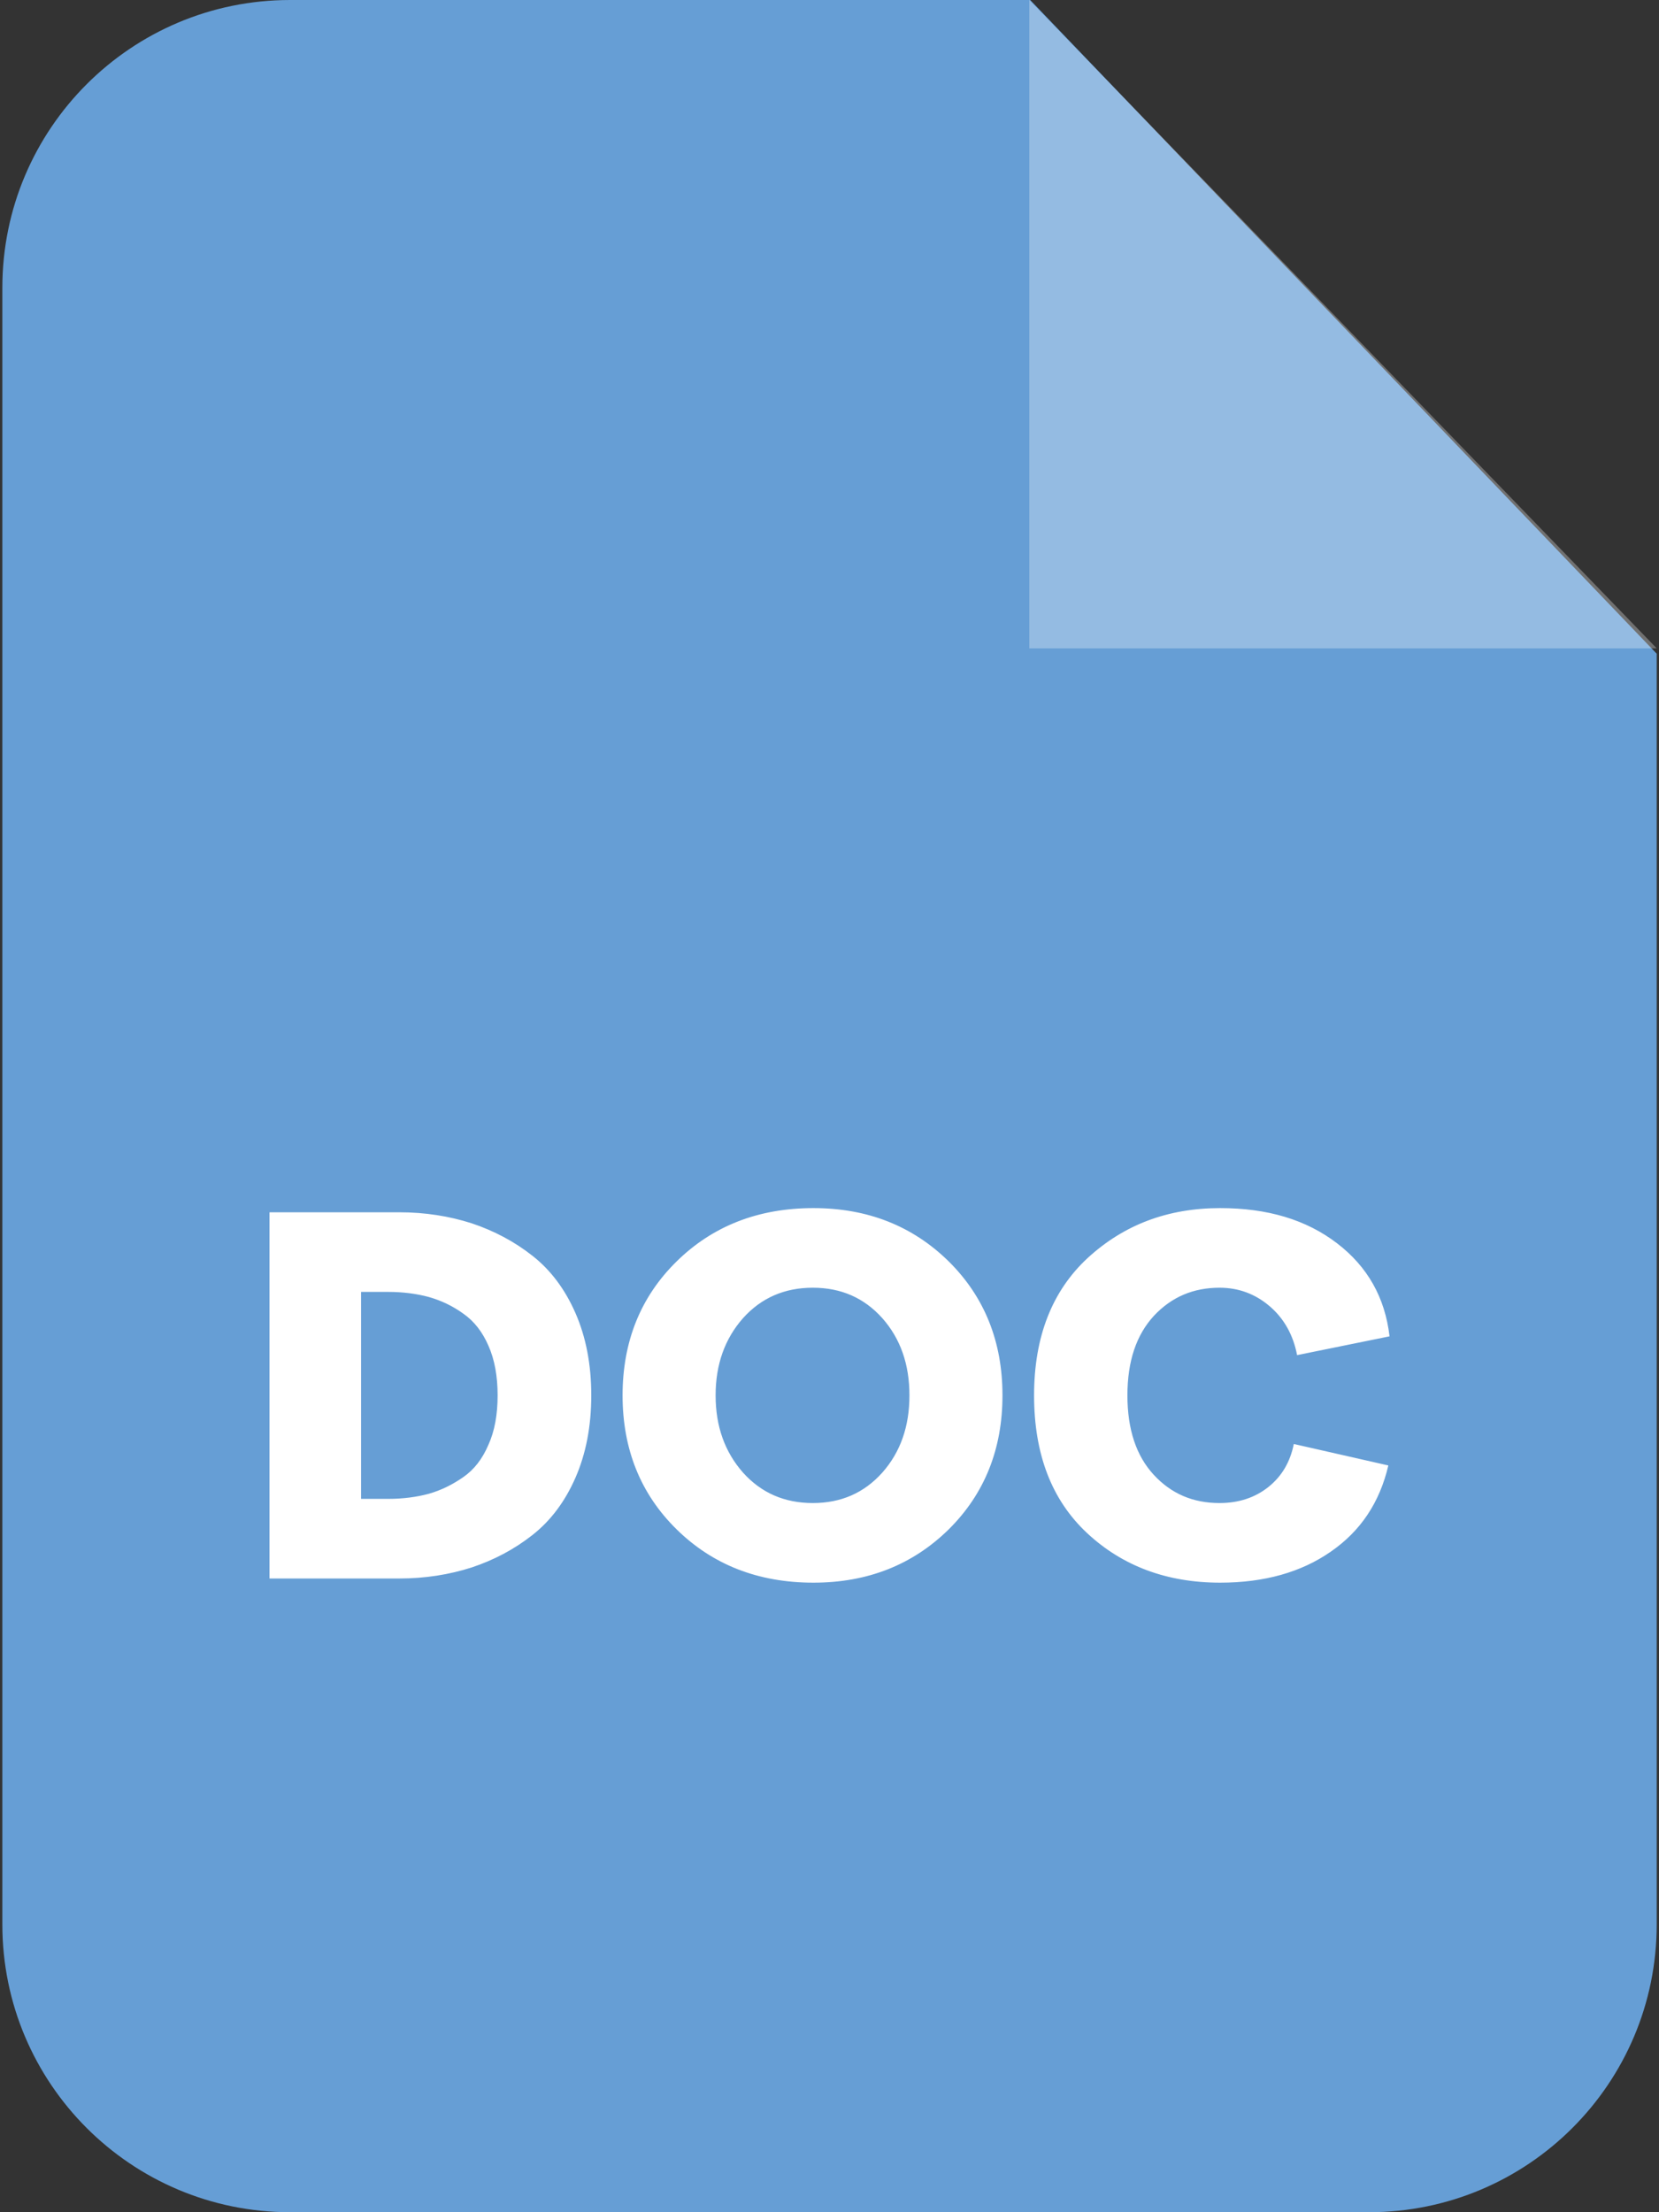
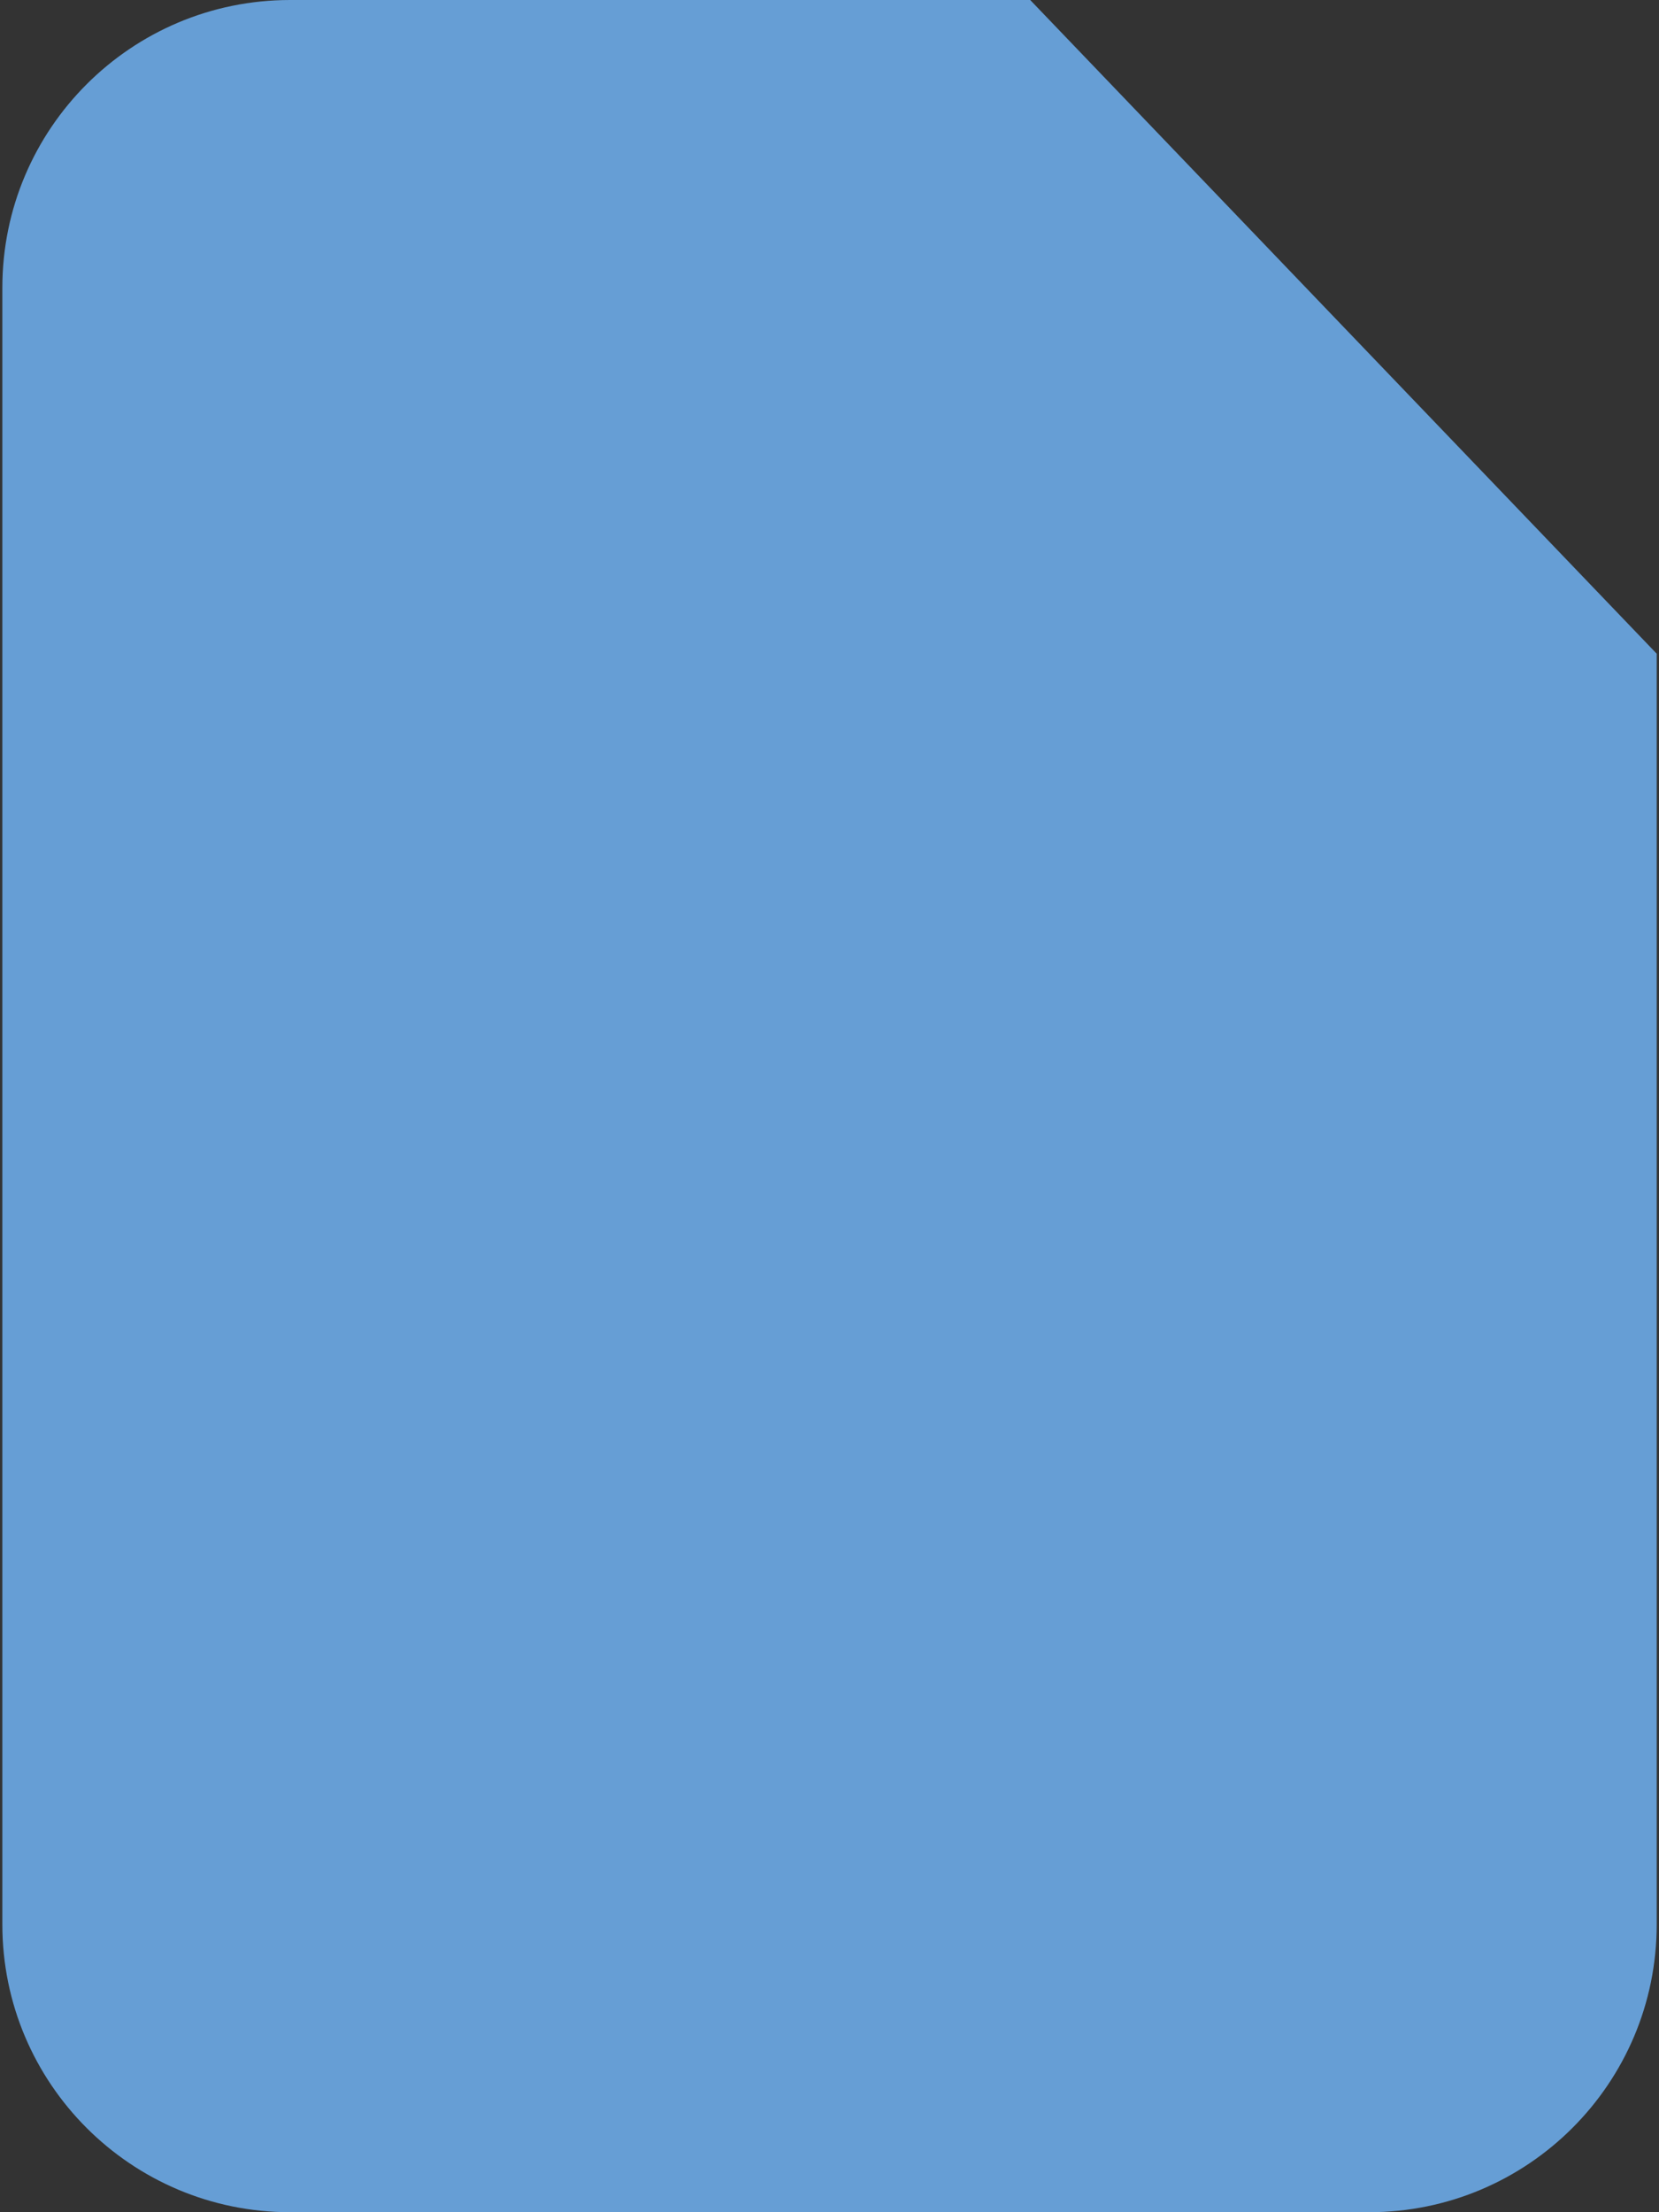
<svg xmlns="http://www.w3.org/2000/svg" width="102" height="136" viewBox="0 0 102 136" fill="none">
  <rect x="0" y="0" width="102" height="136" fill="#333333" stroke="none" />
  <path d="M17.836 0H63.34L101.859 40.188V118.308C101.859 128.08 93.939 136 84.167 136H17.836C8.064 136 0.144 128.08 0.144 118.308V17.692C0.144 7.92 8.064 0 17.836 0Z" fill="#669ED5" />
-   <path opacity="0.302" fill-rule="evenodd" clip-rule="evenodd" d="M63.285 0V39.858H101.86L63.285 0Z" fill="white" />
-   <path d="M16.57 97.041V74.527H24.546C26.14 74.527 27.626 74.765 29.001 75.205C30.376 75.664 31.622 76.324 32.741 77.204C33.859 78.084 34.739 79.257 35.381 80.724C36.023 82.19 36.353 83.877 36.353 85.784C36.353 87.691 36.023 89.377 35.381 90.844C34.739 92.311 33.859 93.484 32.741 94.364C31.623 95.244 30.376 95.904 29.001 96.362C27.626 96.802 26.141 97.041 24.546 97.041H16.57ZM22.199 92.146H23.867C24.765 92.146 25.609 92.036 26.36 91.834C27.131 91.614 27.827 91.266 28.487 90.807C29.147 90.349 29.66 89.689 30.027 88.827C30.412 87.984 30.595 86.957 30.595 85.784C30.595 84.611 30.412 83.584 30.027 82.722C29.66 81.879 29.147 81.219 28.487 80.76C27.827 80.284 27.131 79.954 26.36 79.734C25.609 79.532 24.765 79.422 23.867 79.422H22.199V92.146ZM50.011 97.297C46.62 97.297 43.815 96.197 41.596 94.016C39.378 91.834 38.278 89.084 38.278 85.784C38.278 82.484 39.378 79.734 41.596 77.552C43.815 75.37 46.62 74.27 50.011 74.27C53.348 74.27 56.116 75.371 58.335 77.552C60.535 79.734 61.635 82.484 61.635 85.784C61.635 89.084 60.535 91.834 58.335 94.016C56.116 96.197 53.348 97.297 50.011 97.297ZM45.684 90.532C46.803 91.779 48.233 92.402 49.974 92.402C51.716 92.402 53.128 91.779 54.246 90.532C55.365 89.267 55.915 87.691 55.915 85.784C55.915 83.877 55.365 82.3 54.246 81.035C53.128 79.789 51.716 79.165 49.974 79.165C48.233 79.165 46.803 79.789 45.684 81.035C44.566 82.3 43.998 83.877 43.998 85.784C43.998 87.691 44.566 89.267 45.684 90.532ZM75.019 97.297C71.737 97.297 69.005 96.271 66.842 94.254C64.66 92.219 63.578 89.396 63.578 85.784C63.578 82.19 64.678 79.367 66.879 77.332C69.097 75.297 71.792 74.27 75.019 74.27C77.934 74.27 80.317 74.985 82.206 76.434C84.076 77.864 85.157 79.77 85.432 82.154L79.749 83.309C79.51 82.062 78.942 81.054 78.062 80.302C77.182 79.55 76.155 79.165 74.982 79.165C73.368 79.165 72.03 79.734 70.948 80.889C69.867 82.062 69.317 83.675 69.317 85.784C69.317 87.892 69.867 89.505 70.93 90.66C72.012 91.834 73.35 92.402 74.982 92.402C76.155 92.402 77.163 92.072 77.989 91.412C78.814 90.752 79.327 89.872 79.547 88.772L85.359 90.092C84.827 92.366 83.654 94.126 81.82 95.391C80.005 96.656 77.732 97.297 75.019 97.297Z" fill="white" />
</svg>